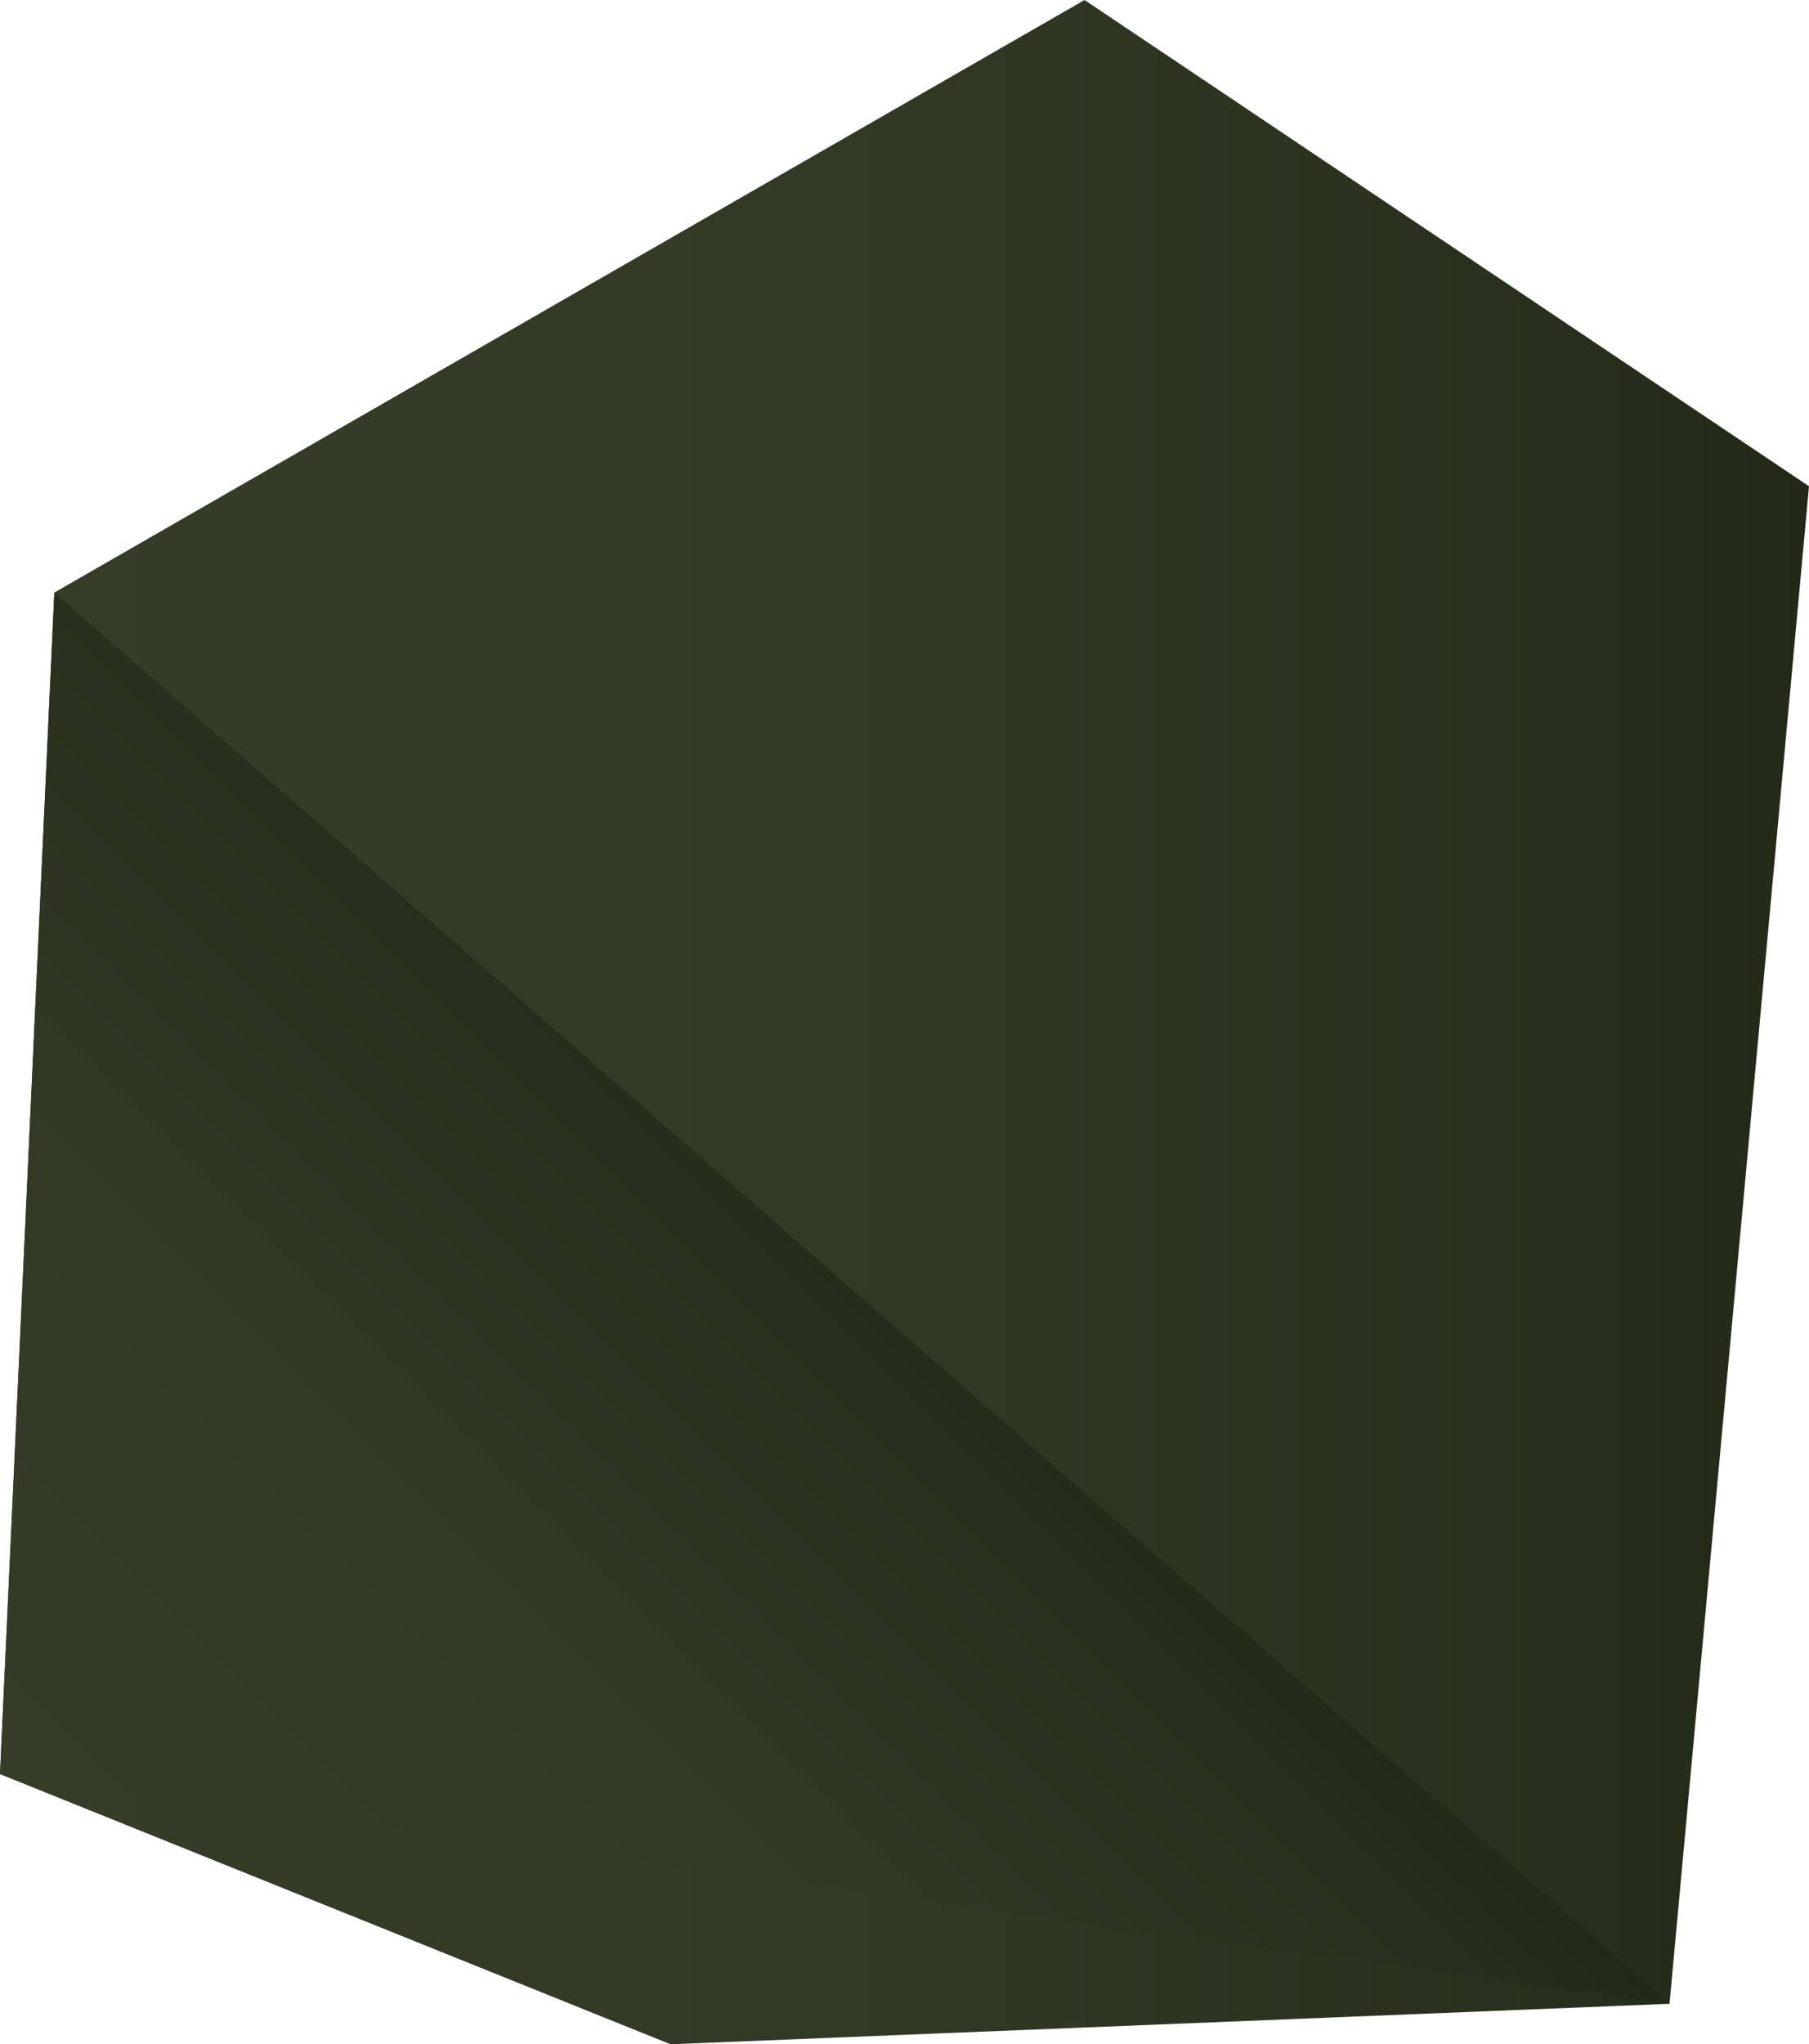
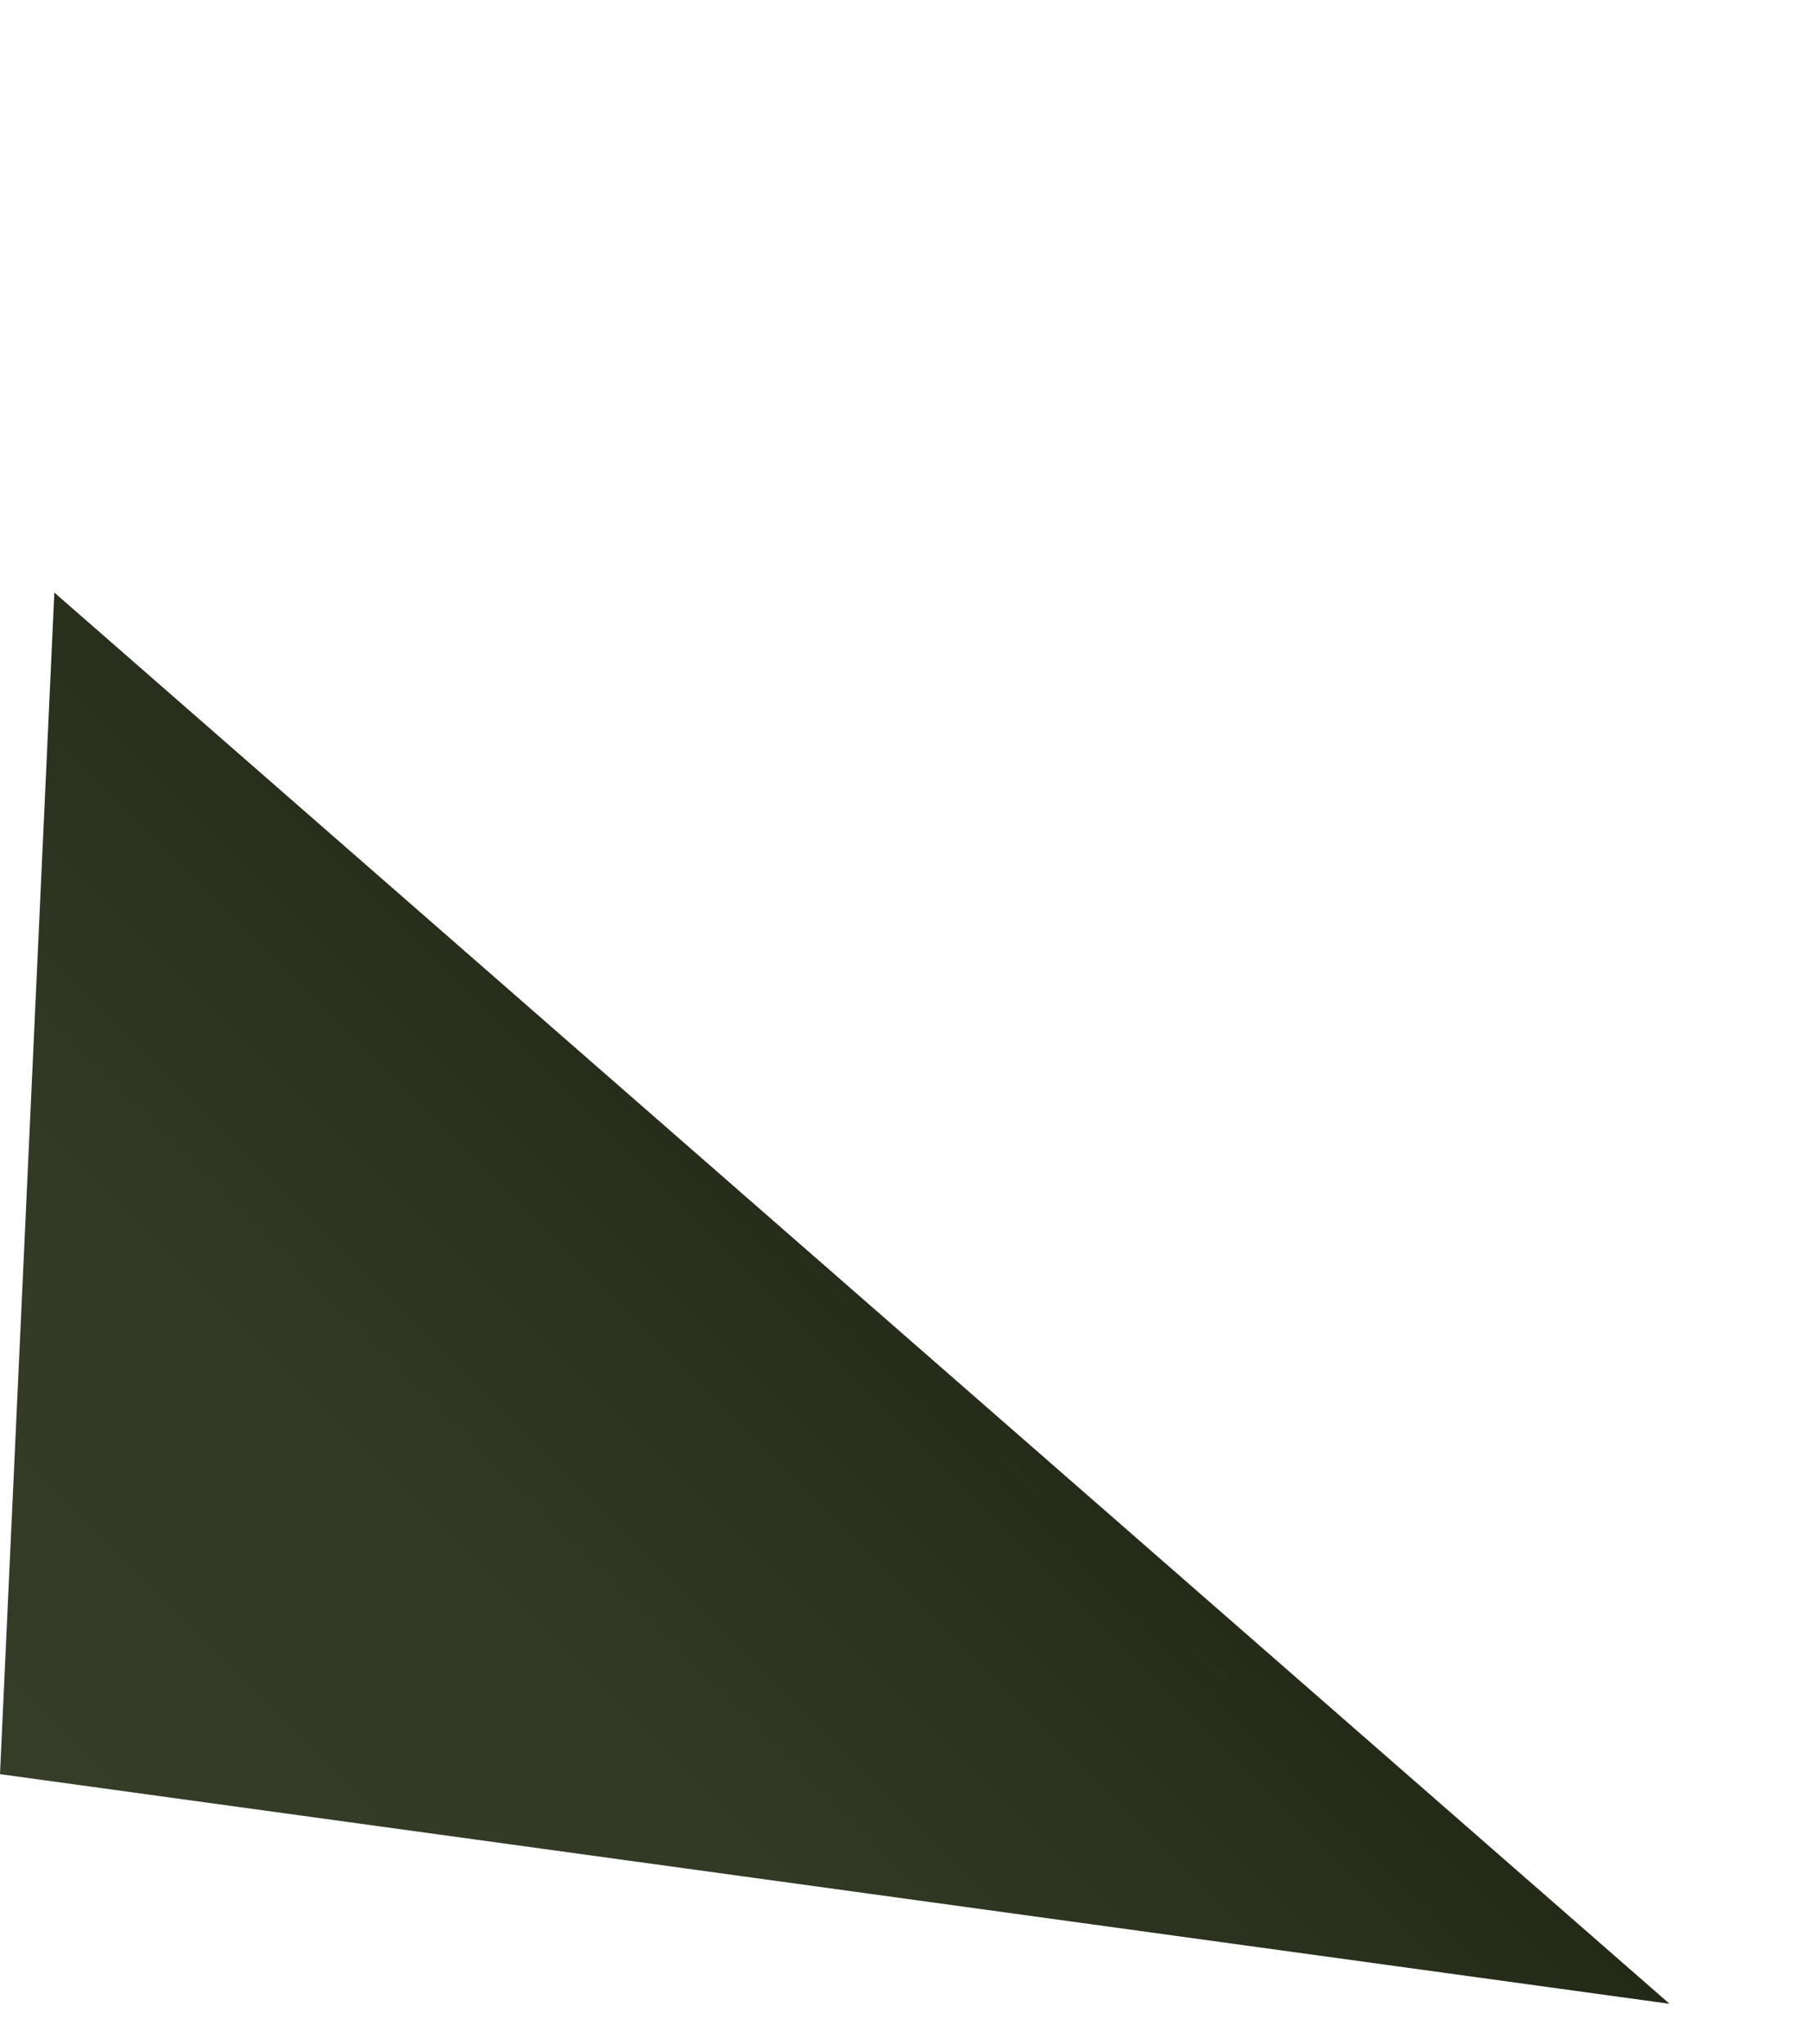
<svg xmlns="http://www.w3.org/2000/svg" xmlns:xlink="http://www.w3.org/1999/xlink" viewBox="0 0 132.82 150">
  <defs>
    <style>.cls-1{fill:url(#linear-gradient);}.cls-2{fill:url(#linear-gradient-2);}</style>
    <linearGradient id="linear-gradient" x1="-2714.43" y1="75" x2="-2847.25" y2="75" gradientTransform="matrix(-1, 0, 0, 1, -2714.43, 0)" gradientUnits="userSpaceOnUse">
      <stop offset="0" stop-color="#353d29" />
      <stop offset="0.46" stop-color="#323a26" />
      <stop offset="0.86" stop-color="#282f1c" />
      <stop offset="1" stop-color="#232917" />
    </linearGradient>
    <linearGradient id="linear-gradient-2" x1="14.18" y1="144.35" x2="67.04" y2="91.49" gradientTransform="matrix(1, 0, 0, 1, 0, 0)" xlink:href="#linear-gradient" />
  </defs>
  <title>RAL6020</title>
  <g id="Layer_2" data-name="Layer 2">
    <g id="Layer_1-2" data-name="Layer 1">
-       <polygon class="cls-1" points="132.82 35.68 79.63 0 3.99 43.48 0 130.18 49.23 150 122.58 147.03 132.82 35.68" />
      <polygon class="cls-2" points="3.99 43.48 122.58 147.03 0 130.18 3.99 43.48" />
    </g>
  </g>
</svg>